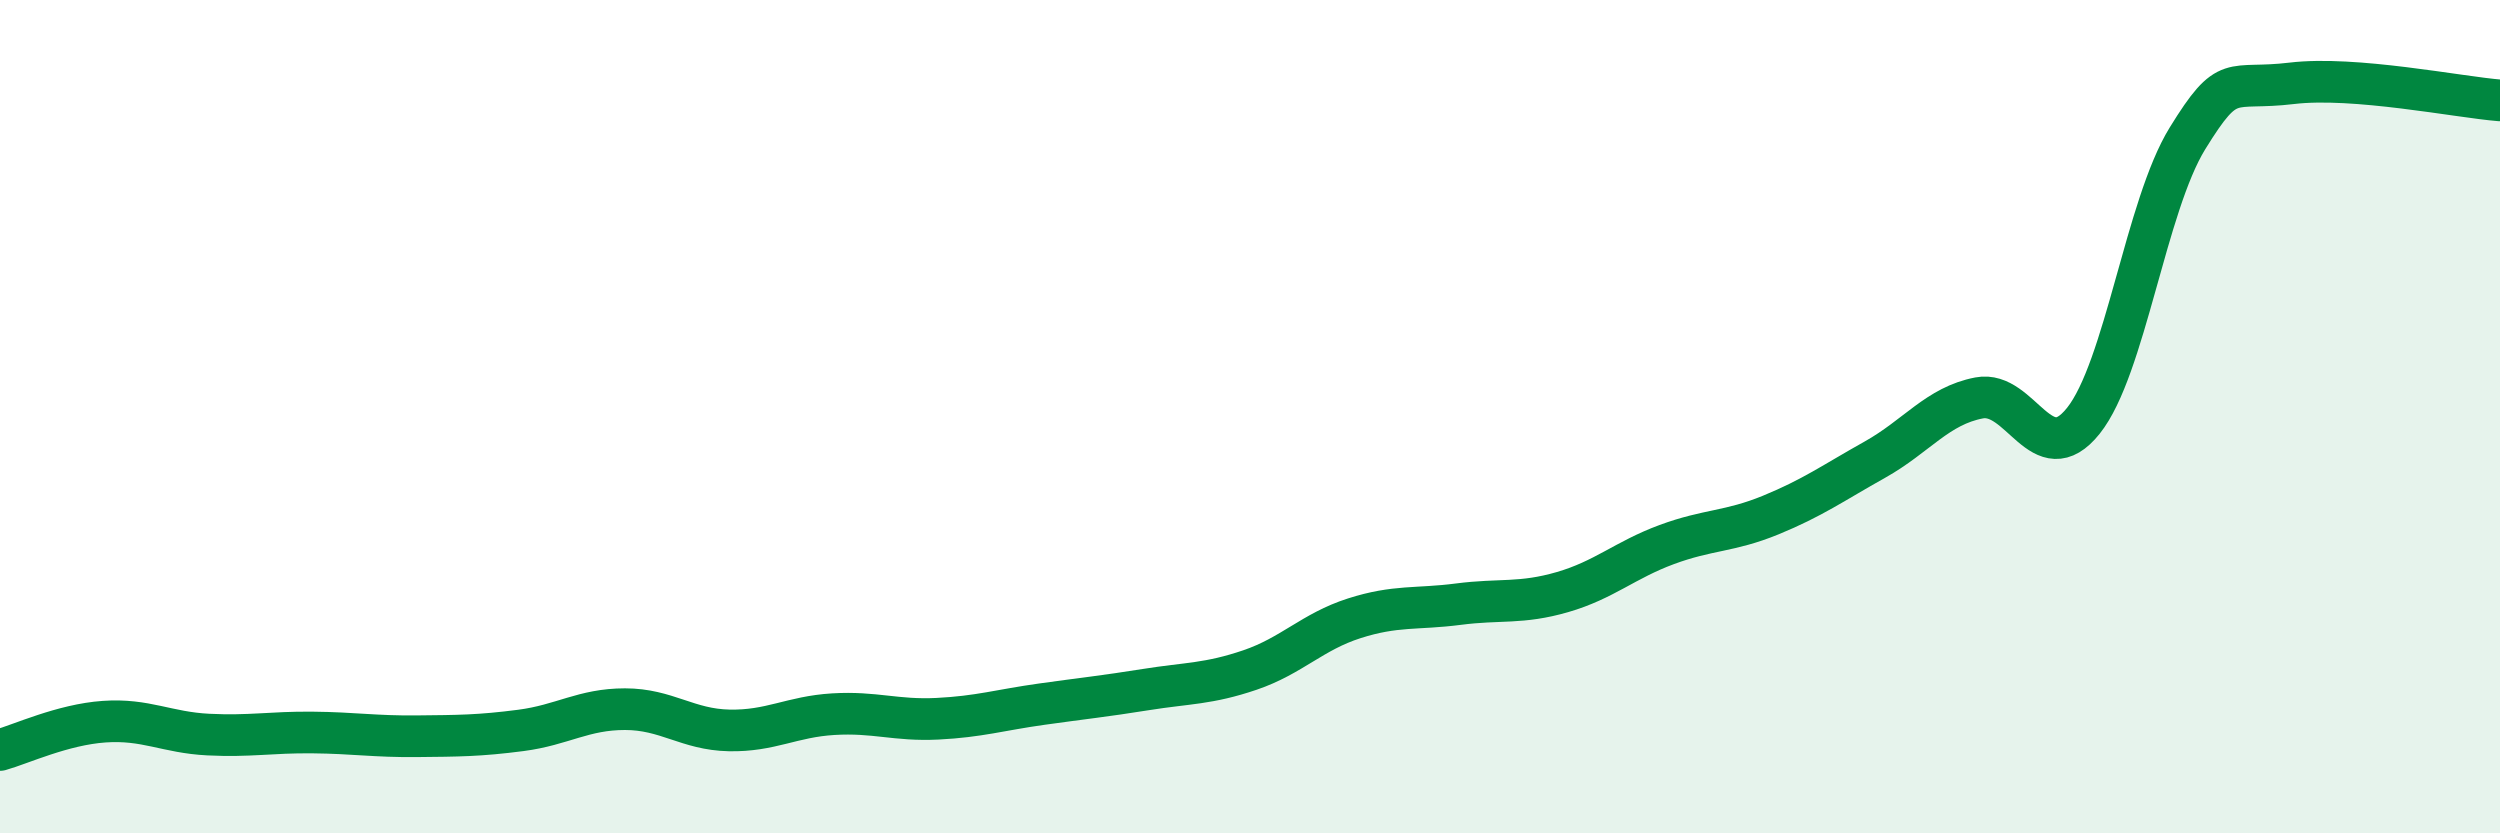
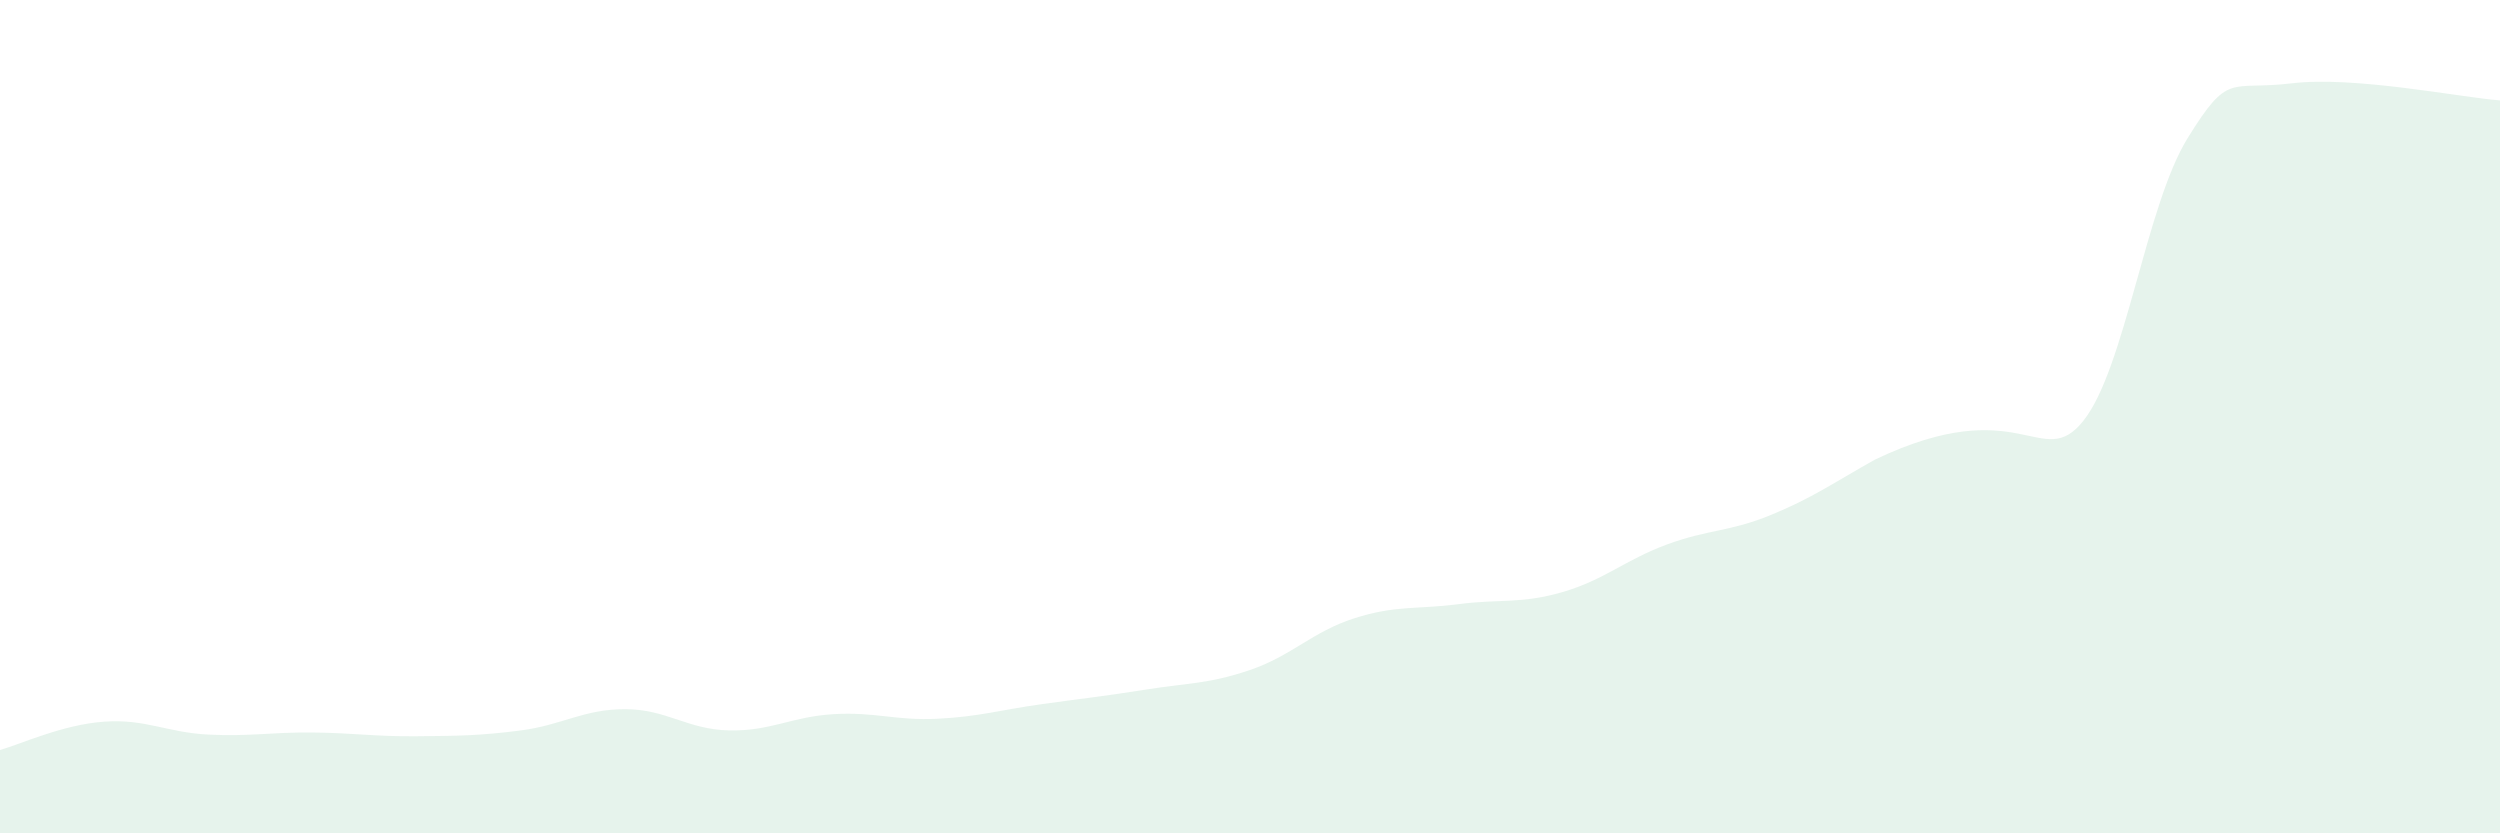
<svg xmlns="http://www.w3.org/2000/svg" width="60" height="20" viewBox="0 0 60 20">
-   <path d="M 0,18 C 0.5,17.86 1.5,17.39 2.5,17.32 C 3.5,17.25 4,17.58 5,17.63 C 6,17.68 6.5,17.57 7.5,17.58 C 8.5,17.59 9,17.68 10,17.67 C 11,17.66 11.5,17.66 12.5,17.53 C 13.5,17.4 14,17.02 15,17.02 C 16,17.02 16.5,17.51 17.5,17.53 C 18.5,17.55 19,17.2 20,17.14 C 21,17.08 21.5,17.3 22.5,17.25 C 23.5,17.2 24,17.04 25,16.9 C 26,16.76 26.5,16.71 27.5,16.55 C 28.5,16.39 29,16.42 30,16.08 C 31,15.74 31.5,15.16 32.5,14.84 C 33.5,14.52 34,14.63 35,14.5 C 36,14.37 36.5,14.5 37.5,14.21 C 38.5,13.92 39,13.44 40,13.07 C 41,12.7 41.5,12.77 42.5,12.36 C 43.5,11.95 44,11.59 45,11.03 C 46,10.47 46.5,9.74 47.5,9.55 C 48.5,9.36 49,11.35 50,10.1 C 51,8.85 51.5,4.94 52.5,3.32 C 53.5,1.7 53.5,2.18 55,2 C 56.5,1.82 59,2.33 60,2.41L60 20L0 20Z" fill="#008740" opacity="0.1" stroke-linecap="round" stroke-linejoin="round" />
-   <path d="M 0,18 C 0.5,17.86 1.5,17.39 2.5,17.32 C 3.5,17.25 4,17.58 5,17.63 C 6,17.68 6.5,17.57 7.5,17.58 C 8.5,17.59 9,17.68 10,17.67 C 11,17.66 11.5,17.66 12.5,17.53 C 13.5,17.4 14,17.02 15,17.02 C 16,17.02 16.5,17.51 17.5,17.53 C 18.5,17.55 19,17.2 20,17.14 C 21,17.08 21.5,17.3 22.5,17.25 C 23.5,17.2 24,17.04 25,16.9 C 26,16.76 26.5,16.71 27.5,16.55 C 28.5,16.39 29,16.42 30,16.08 C 31,15.74 31.5,15.16 32.5,14.84 C 33.5,14.52 34,14.63 35,14.5 C 36,14.37 36.5,14.5 37.5,14.21 C 38.5,13.92 39,13.44 40,13.07 C 41,12.7 41.5,12.77 42.5,12.36 C 43.5,11.95 44,11.59 45,11.03 C 46,10.47 46.5,9.74 47.5,9.55 C 48.5,9.36 49,11.35 50,10.1 C 51,8.85 51.5,4.94 52.5,3.32 C 53.5,1.7 53.5,2.18 55,2 C 56.5,1.82 59,2.33 60,2.41" stroke="#008740" stroke-width="1" fill="none" stroke-linecap="round" stroke-linejoin="round" />
+   <path d="M 0,18 C 0.5,17.86 1.5,17.39 2.5,17.32 C 3.5,17.25 4,17.58 5,17.63 C 6,17.68 6.5,17.57 7.5,17.58 C 8.5,17.59 9,17.68 10,17.67 C 11,17.66 11.5,17.66 12.5,17.53 C 13.5,17.4 14,17.02 15,17.02 C 16,17.02 16.5,17.51 17.5,17.53 C 18.5,17.55 19,17.2 20,17.14 C 21,17.08 21.5,17.3 22.5,17.25 C 23.5,17.2 24,17.04 25,16.9 C 26,16.76 26.5,16.71 27.5,16.55 C 28.5,16.39 29,16.42 30,16.08 C 31,15.74 31.5,15.16 32.5,14.84 C 33.5,14.52 34,14.63 35,14.5 C 36,14.37 36.5,14.5 37.5,14.21 C 38.5,13.92 39,13.44 40,13.07 C 41,12.7 41.5,12.77 42.5,12.36 C 43.5,11.95 44,11.59 45,11.03 C 48.5,9.36 49,11.35 50,10.1 C 51,8.85 51.5,4.94 52.5,3.32 C 53.5,1.7 53.5,2.18 55,2 C 56.5,1.82 59,2.33 60,2.41L60 20L0 20Z" fill="#008740" opacity="0.1" stroke-linecap="round" stroke-linejoin="round" />
</svg>